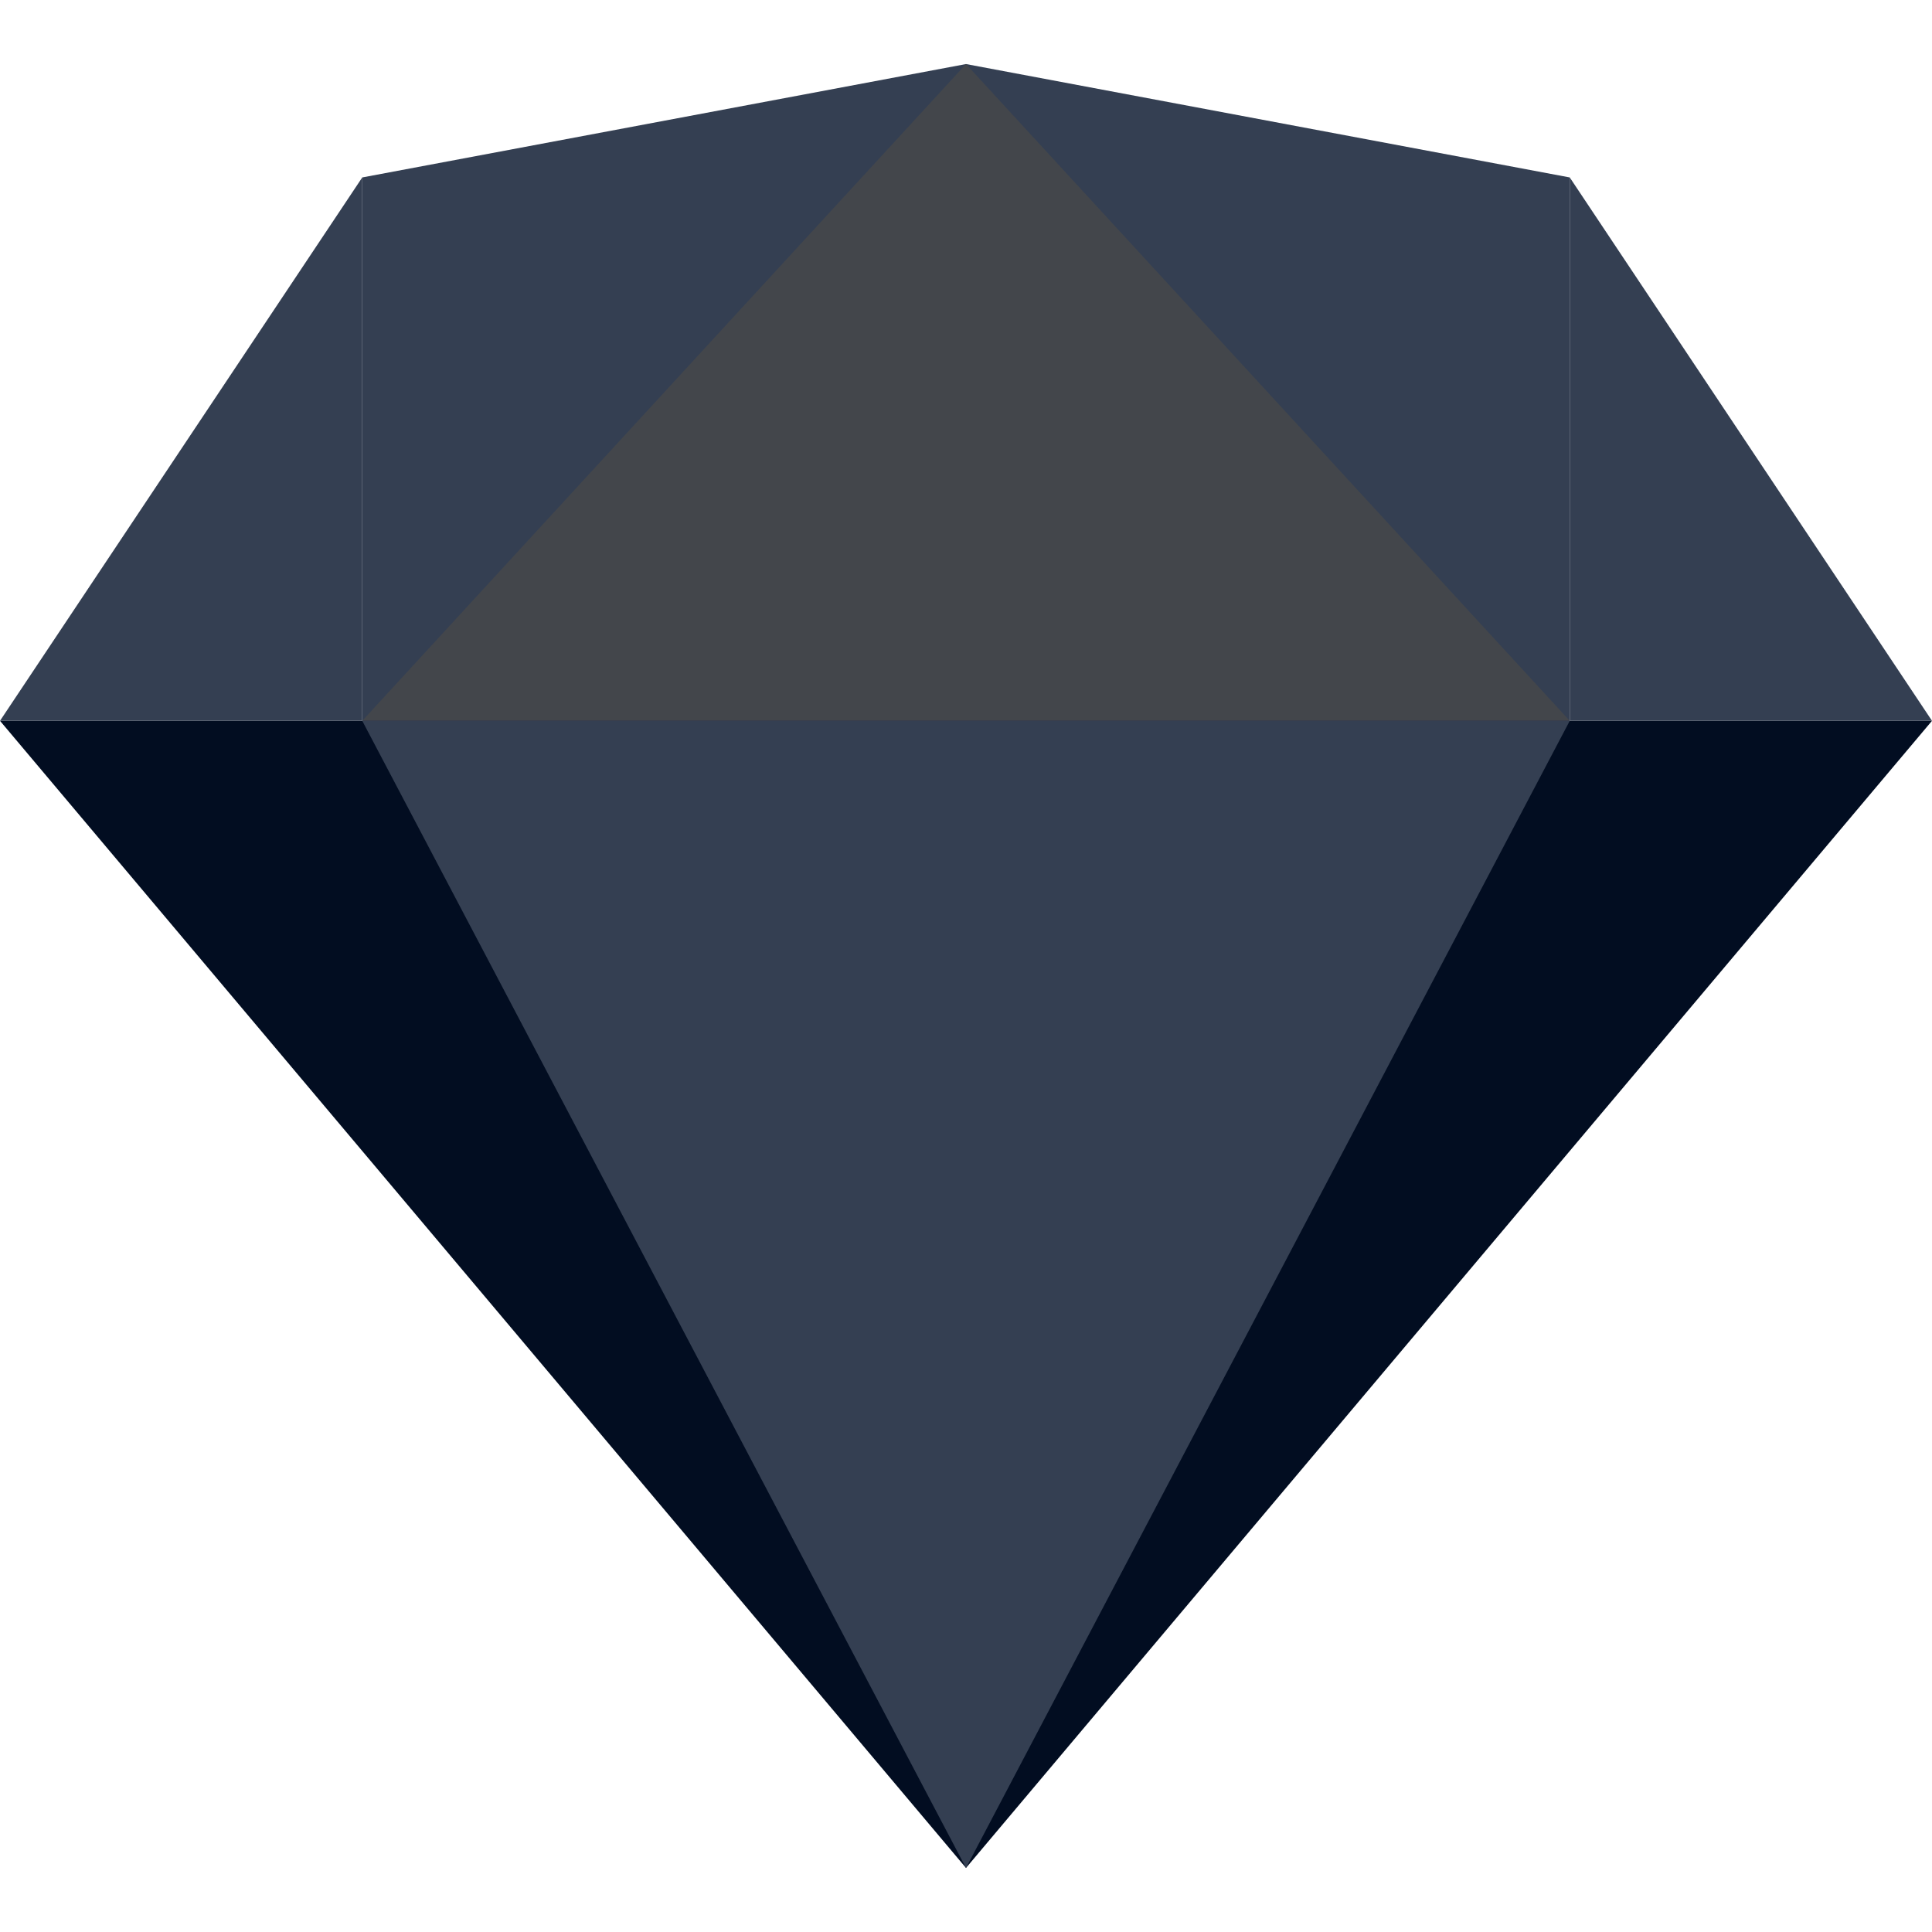
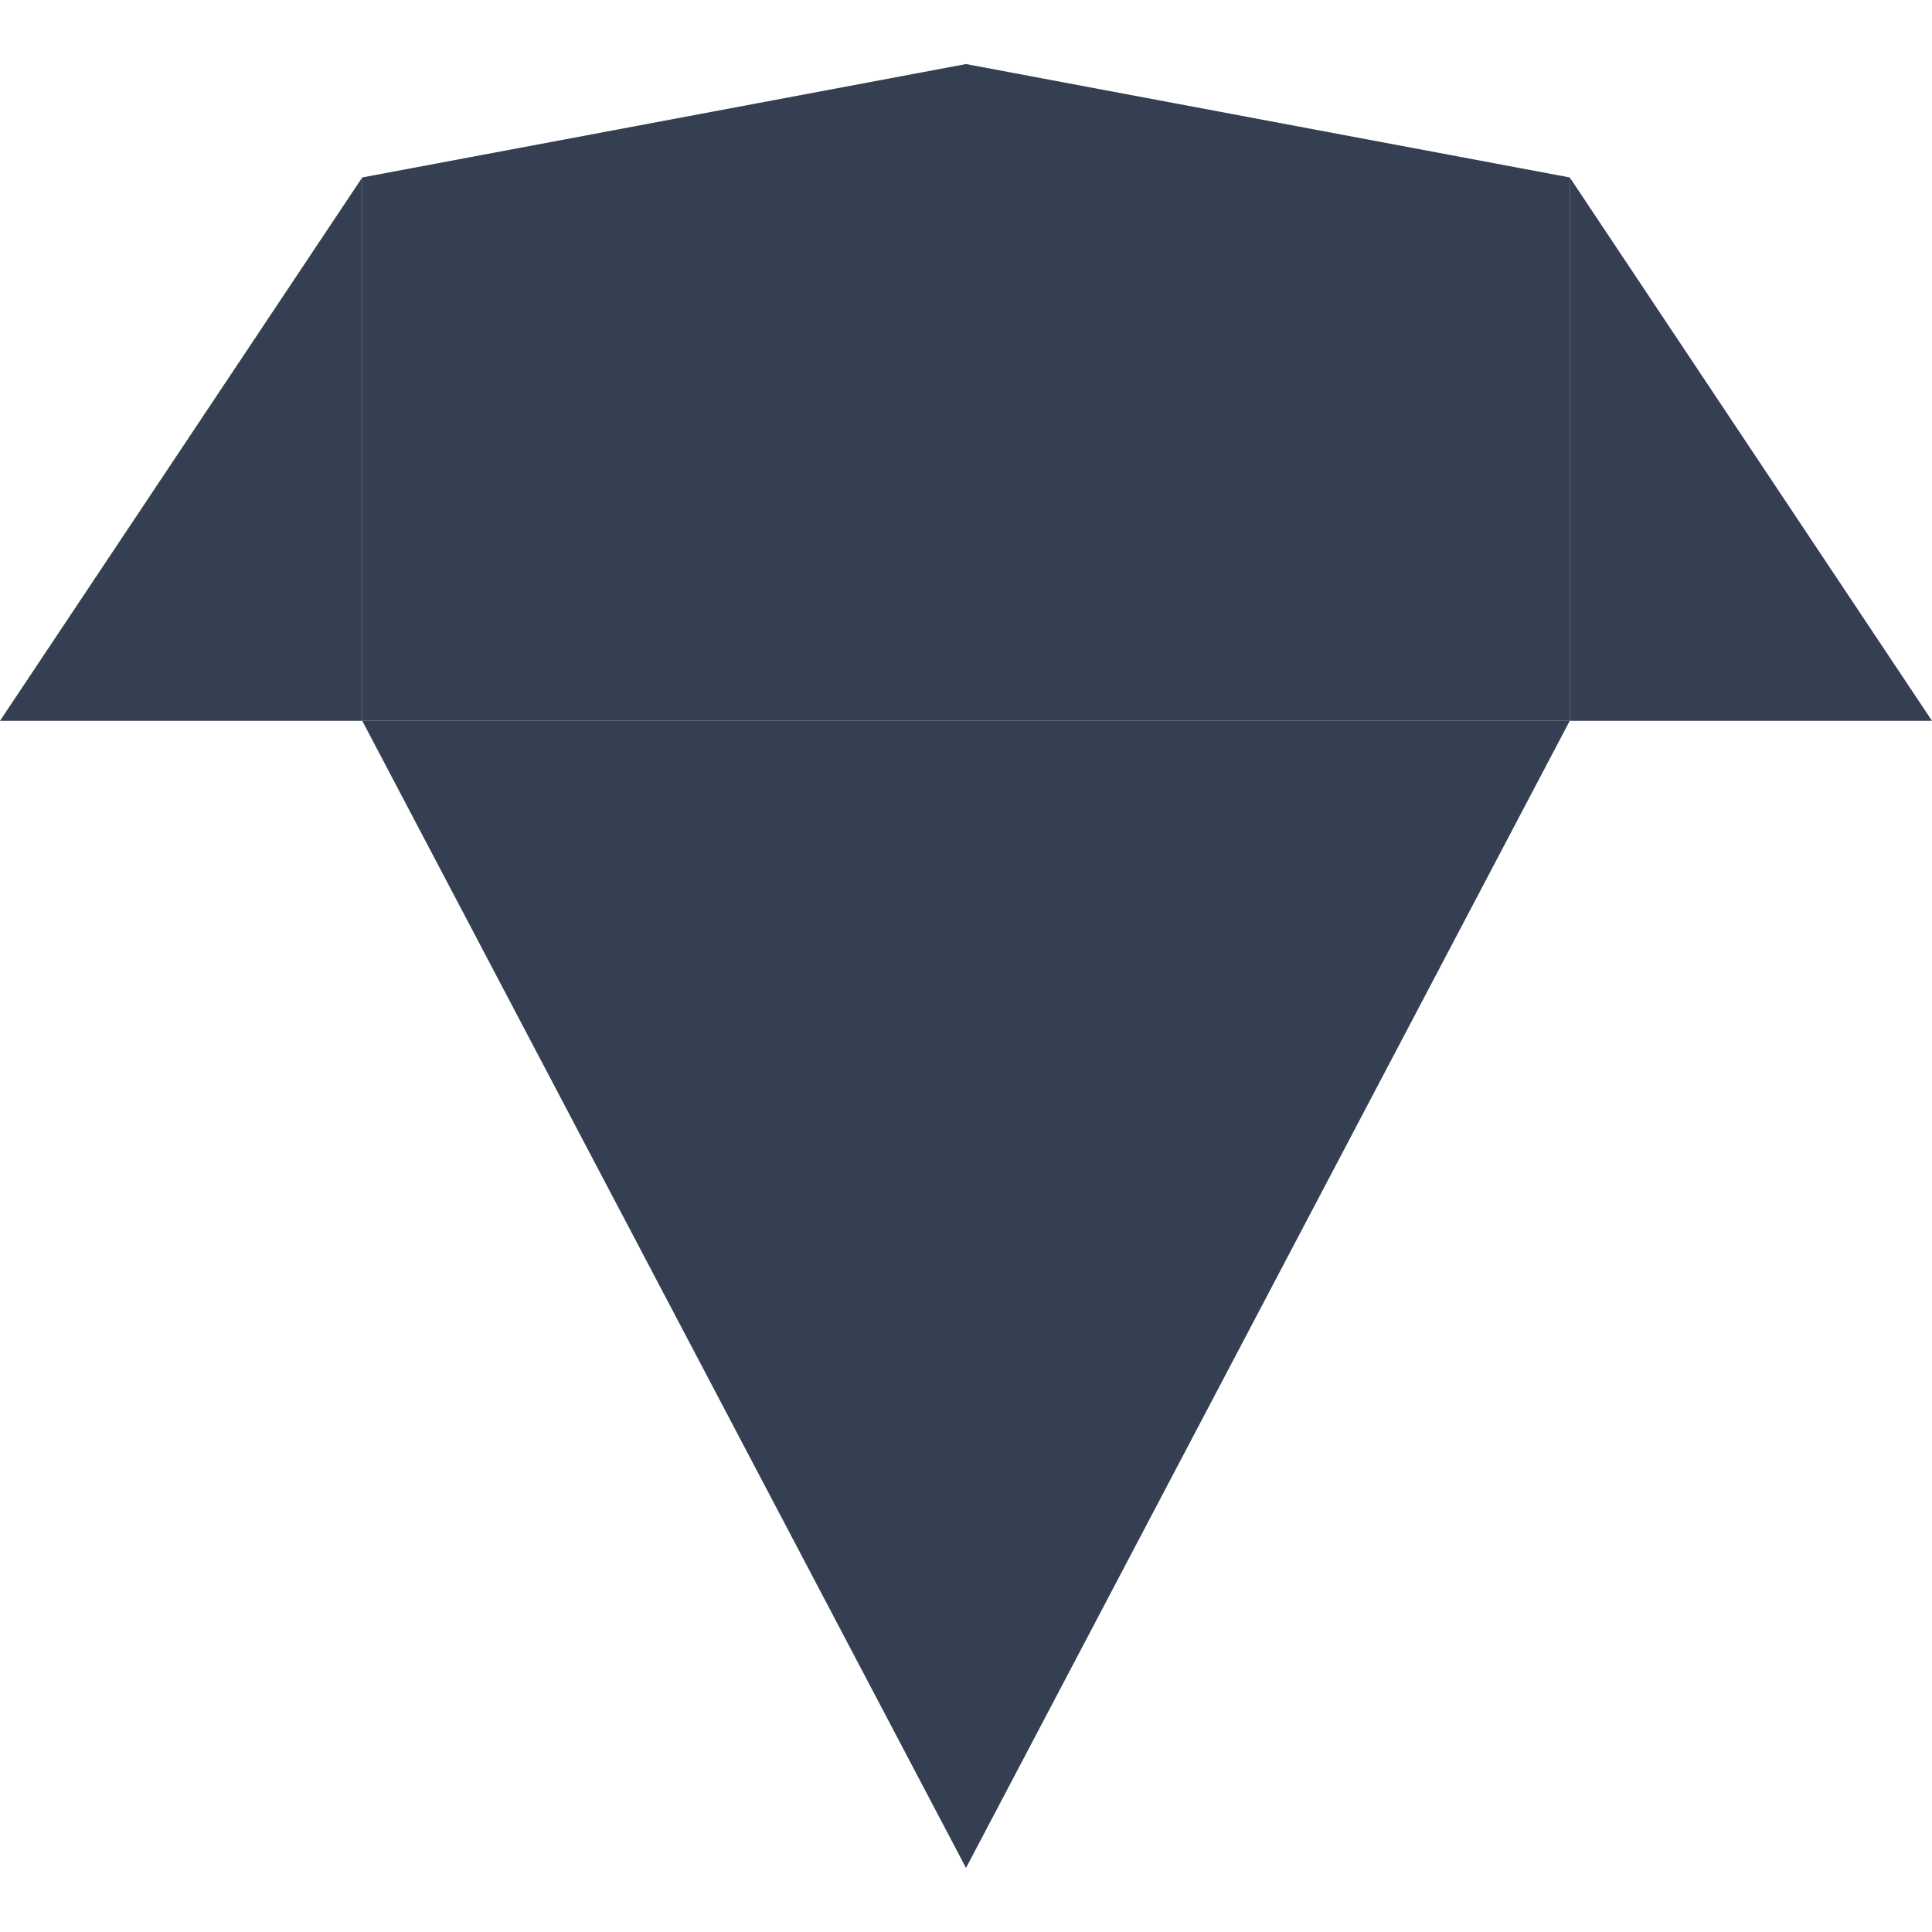
<svg xmlns="http://www.w3.org/2000/svg" version="1.1" width="512" height="512" x="0" y="0" viewBox="0 0 512 512" style="enable-background:new 0 0 512 512" xml:space="preserve" class="">
  <g>
-     <path d="M96 191.024v-144l160-30.048 160 30.048v144z" style="" fill="#343f52" data-original="#ffd54f" opacity="1" />
-     <path d="M96 191.024 256 16.976l160 174.048z" style="" fill="#43464b" data-original="#ffecb3" class="" opacity="1" />
-     <path d="m0 191.024 256 304 256-304z" style="" fill="#020d21" data-original="#ffa000" class="" opacity="1" />
+     <path d="M96 191.024v-144l160-30.048 160 30.048v144" style="" fill="#343f52" data-original="#ffd54f" opacity="1" />
    <path d="m96 191.024 160 304 160-304z" style="" fill="#343f52" data-original="#ffca28" class="" opacity="1" />
    <path d="m0 191.024 96-144v144zM416 47.024v144h96z" style="" fill="#343f52" data-original="#ffc107" class="" opacity="1" />
  </g>
</svg>